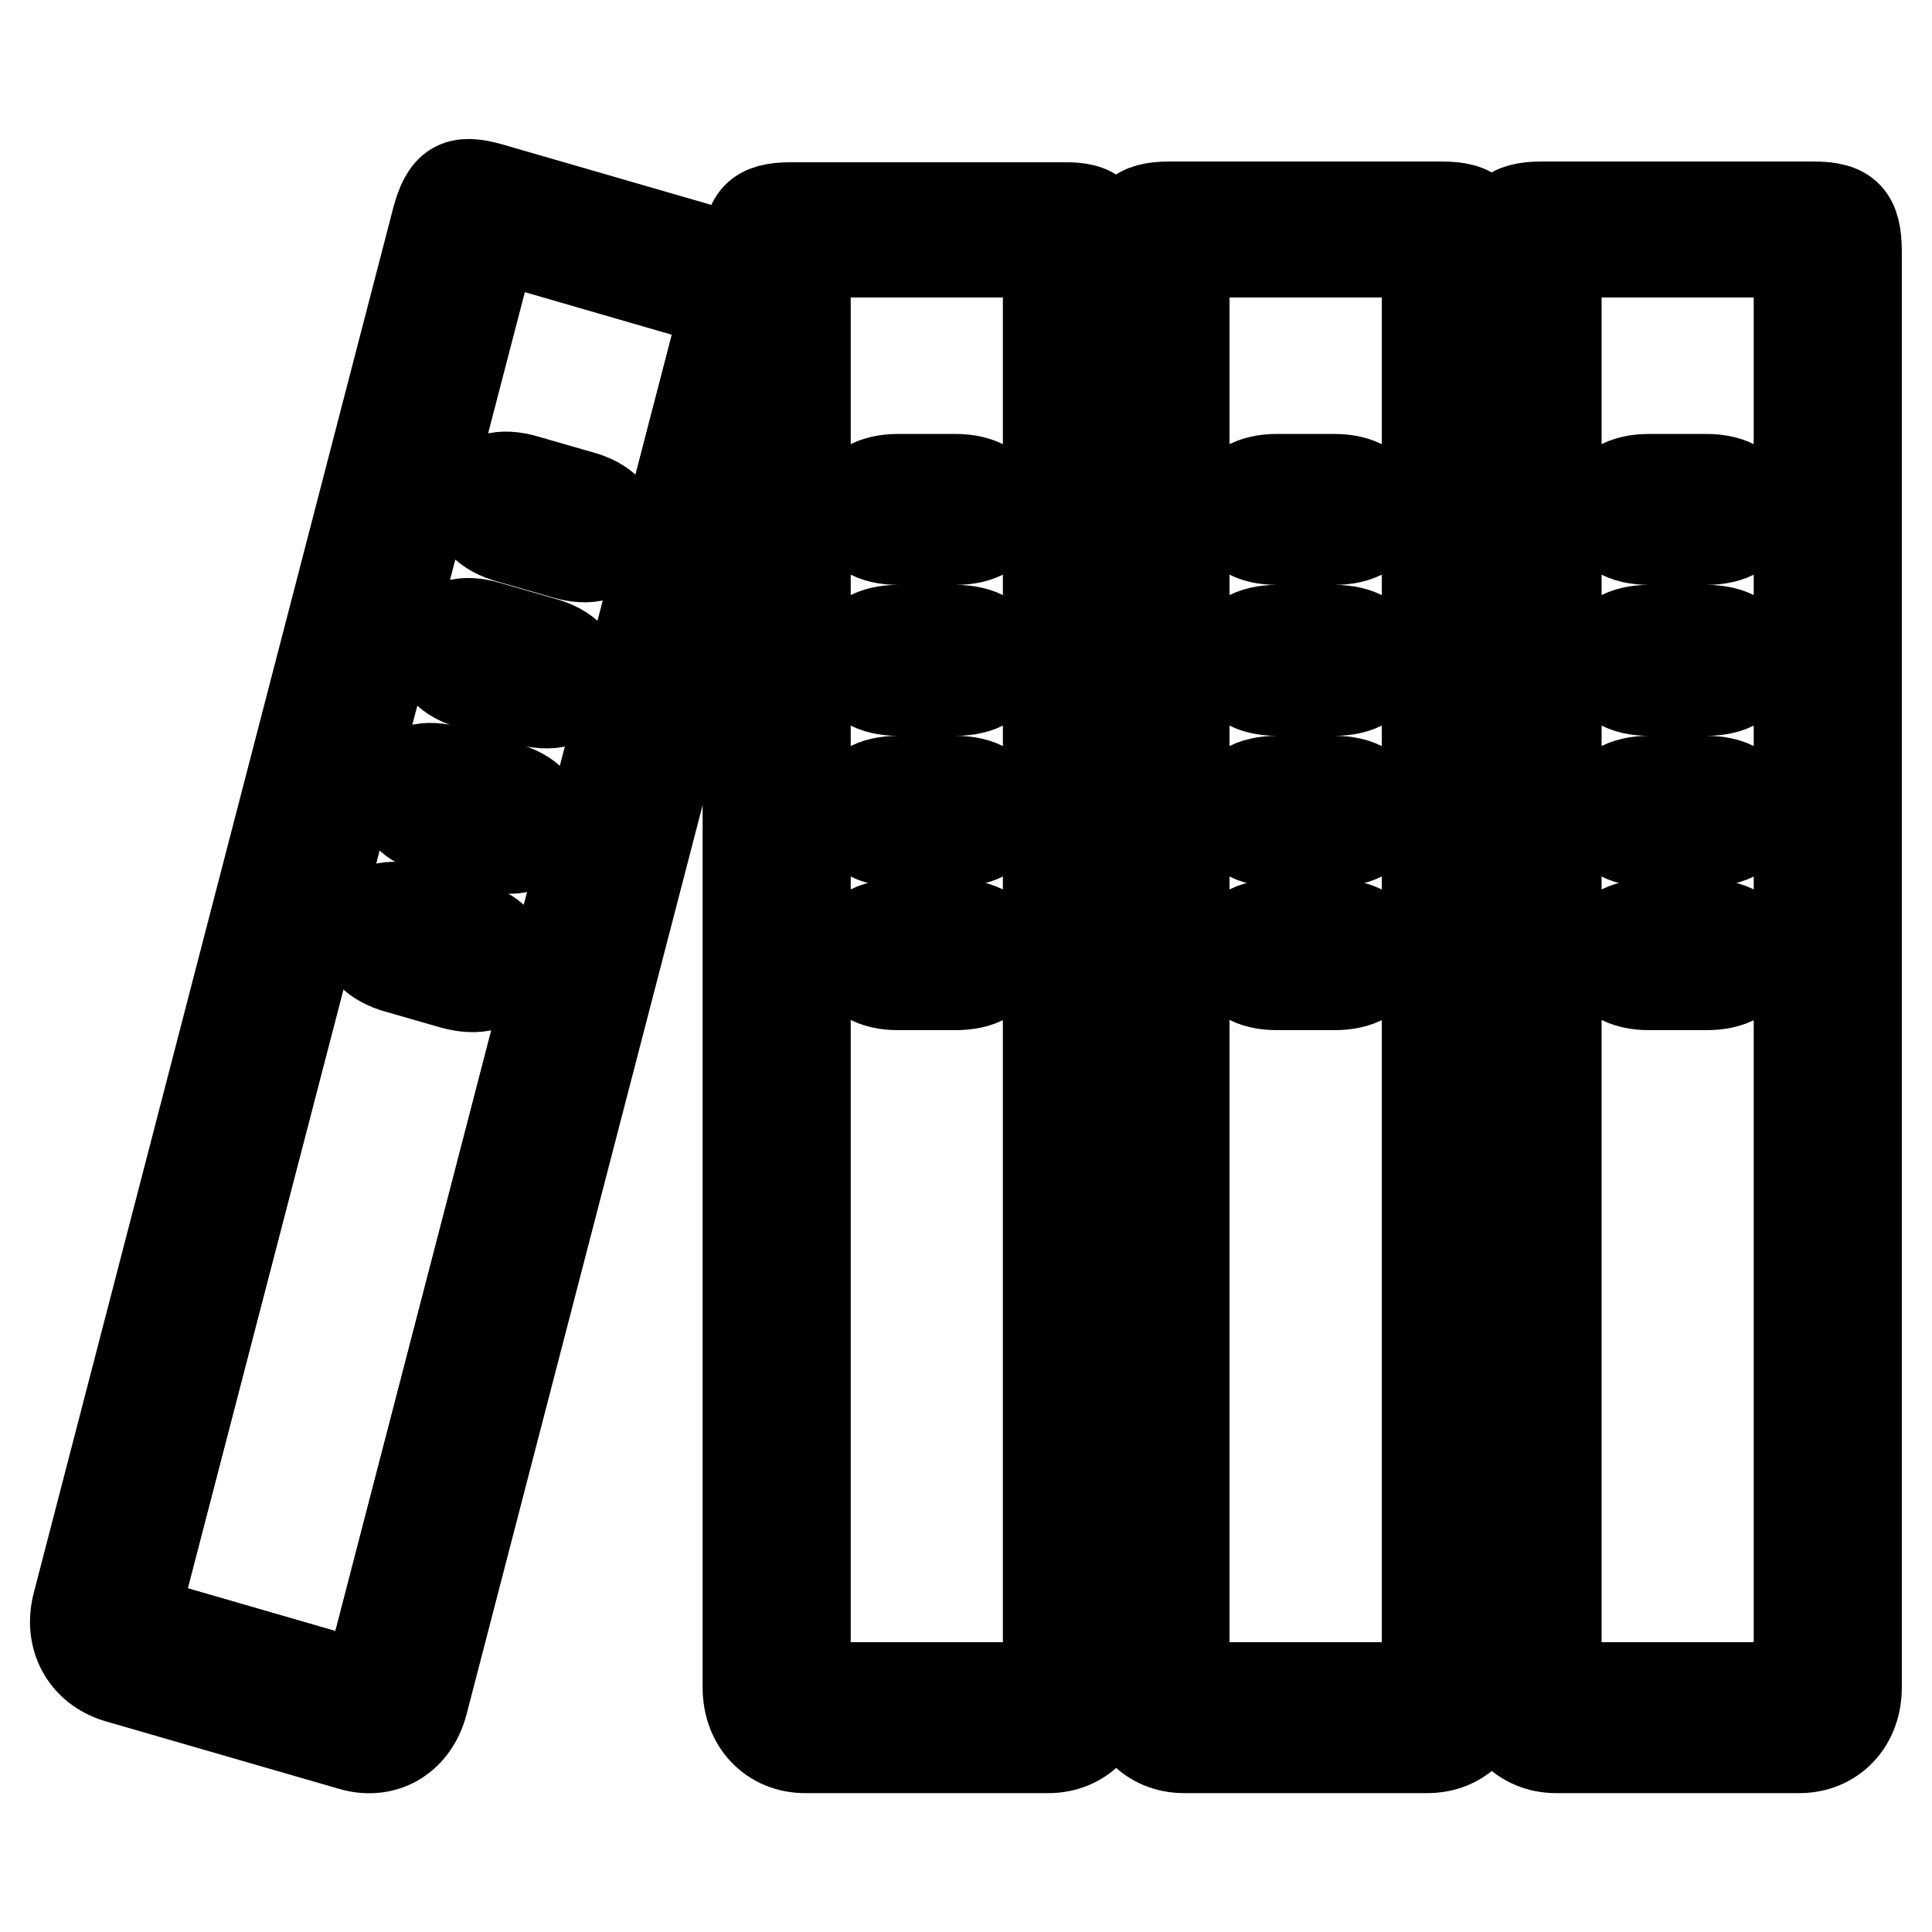
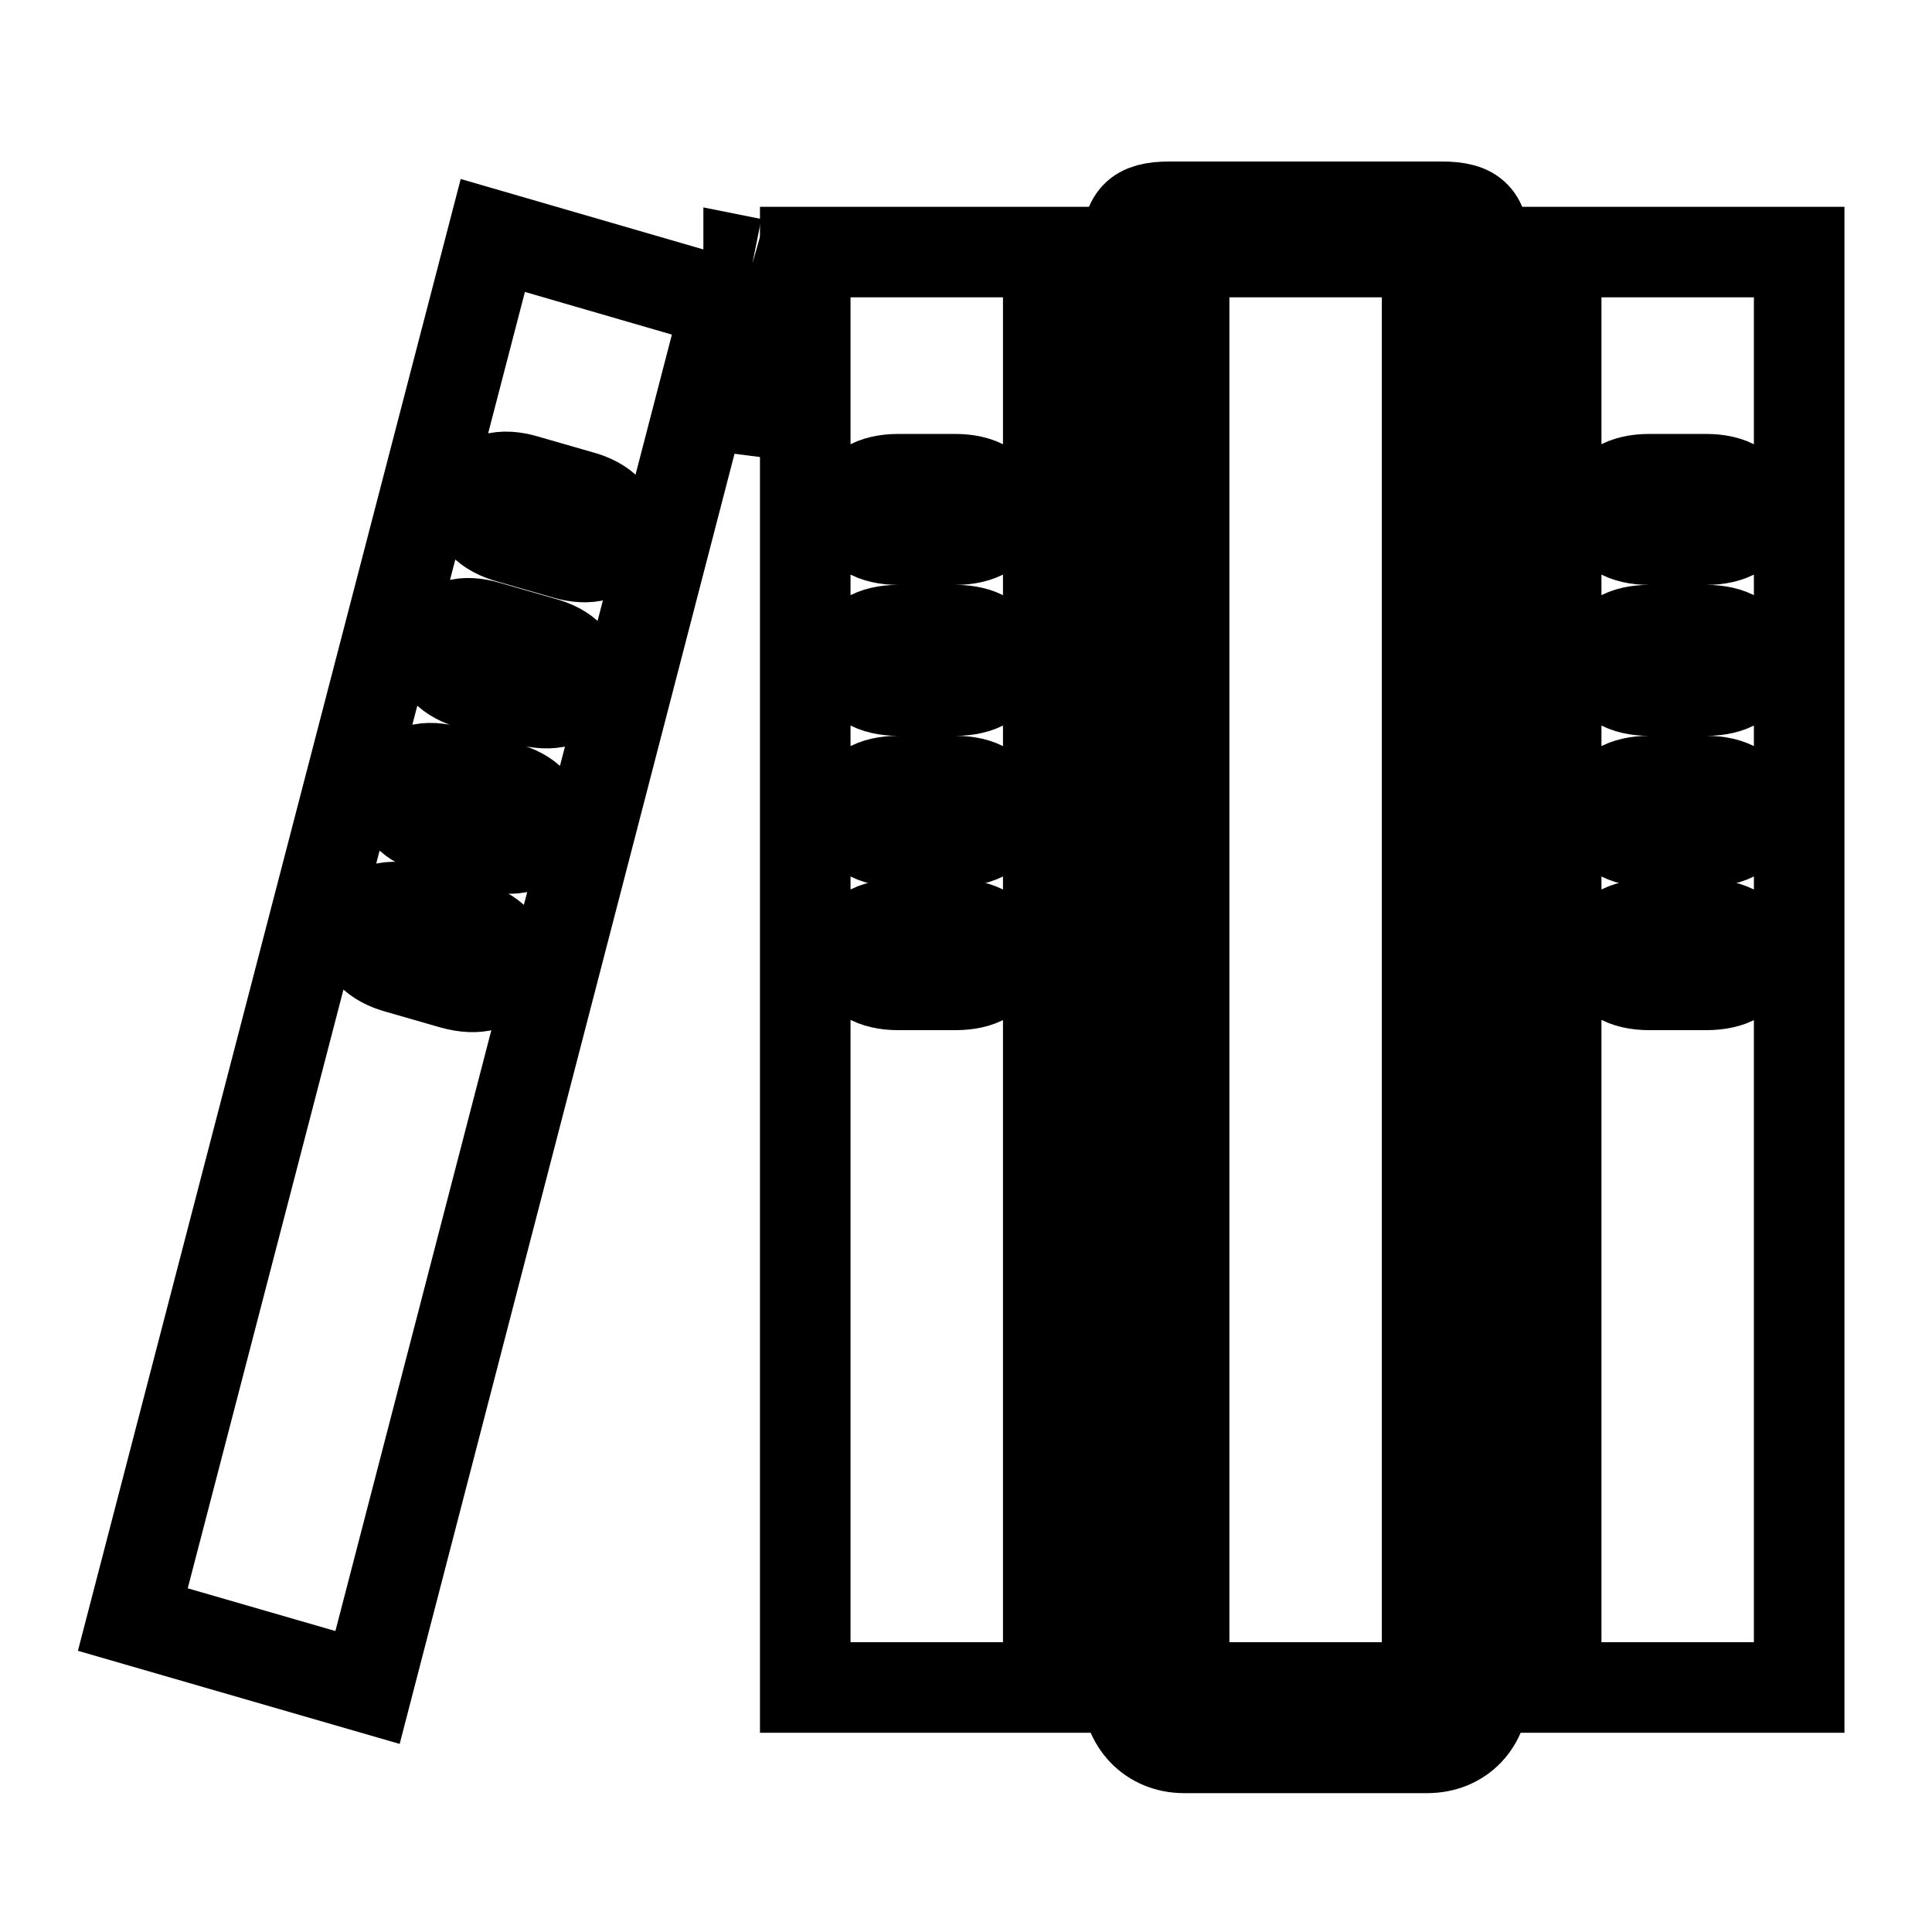
<svg xmlns="http://www.w3.org/2000/svg" version="1.1" x="0px" y="0px" viewBox="0 0 256 256" enable-background="new 0 0 256 256" xml:space="preserve">
  <g>
    <g>
-       <path stroke-width="12" fill-opacity="0" stroke="#000000" d="M246,33.4v190.2c0,4.7-3.2,8-7.6,8h-32.2c-4.4,0-7.6-3.3-7.6-8V33.4c0-4.6,1.3-6,5.7-6h36C244.7,27.4,246,28.8,246,33.4z M238.4,223.6V33.4h-32.2v190.2H238.4z" />
      <path stroke-width="12" fill-opacity="0" stroke="#000000" d="M238.4,33.4v190.2h-32.2V33.4H238.4z M231.8,67.5c0-2.8-2.6-4-5.7-4h-7.6c-3.1,0-5.7,1.2-5.7,4c0,2.8,2.6,4,5.7,4h7.6C229.2,71.5,231.8,70.3,231.8,67.5z M231.8,87.5c0-2.8-2.6-4-5.7-4h-7.6c-3.1,0-5.7,1.2-5.7,4c0,2.8,2.6,4,5.7,4h7.6C229.2,91.5,231.8,90.3,231.8,87.5z M231.8,107.5c0-2.8-2.6-4-5.7-4h-7.6c-3.1,0-5.7,1.2-5.7,4c0,2.8,2.6,4,5.7,4h7.6C229.2,111.5,231.8,110.3,231.8,107.5z M231.8,126.5c0-2.8-2.6-4-5.7-4h-7.6c-3.1,0-5.7,1.2-5.7,4c0,2.8,2.6,4,5.7,4h7.6C229.2,130.5,231.8,129.4,231.8,126.5z" />
      <path stroke-width="12" fill-opacity="0" stroke="#000000" d="M196.7,33.4v190.2c0,4.7-3.1,8-7.6,8h-32.2c-4.4,0-7.6-3.3-7.6-8V33.4c0-4.6,1.3-6,5.7-6h36C195.4,27.4,196.7,28.8,196.7,33.4z M189.1,223.6V33.4h-32.2v190.2H189.1z" />
-       <path stroke-width="12" fill-opacity="0" stroke="#000000" d="M189.1,33.4v190.2h-32.2V33.4H189.1z M182.5,67.5c0-2.8-2.6-4-5.7-4h-7.6c-3.1,0-5.7,1.2-5.7,4c0,2.8,2.6,4,5.7,4h7.6C179.9,71.5,182.5,70.3,182.5,67.5z M182.5,87.5c0-2.8-2.6-4-5.7-4h-7.6c-3.1,0-5.7,1.2-5.7,4c0,2.8,2.6,4,5.7,4h7.6C179.9,91.5,182.5,90.3,182.5,87.5z M182.5,107.5c0-2.8-2.6-4-5.7-4h-7.6c-3.1,0-5.7,1.2-5.7,4c0,2.8,2.6,4,5.7,4h7.6C179.9,111.5,182.5,110.3,182.5,107.5z M182.5,126.5c0-2.8-2.6-4-5.7-4h-7.6c-3.1,0-5.7,1.2-5.7,4c0,2.8,2.6,4,5.7,4h7.6C179.9,130.5,182.5,129.4,182.5,126.5z" />
-       <path stroke-width="12" fill-opacity="0" stroke="#000000" d="M146.5,33.4v190.2c0,4.7-3.2,8-7.6,8h-32.2c-4.4,0-7.6-3.3-7.6-8v-164l4.5-17.3c1.2-4.5,0.2-6.2-4-7.4l-0.5-0.1v-1.3c0-4.6,1.3-6,5.7-6h36C145.2,27.4,146.5,28.8,146.5,33.4z M138.9,223.6V33.4h-32.2v190.2H138.9z" />
      <path stroke-width="12" fill-opacity="0" stroke="#000000" d="M138.9,33.4v190.2h-32.2V33.4H138.9z M132.3,67.5c0-2.8-2.6-4-5.7-4H119c-3.1,0-5.7,1.2-5.7,4c0,2.8,2.6,4,5.7,4h7.6C129.7,71.5,132.3,70.3,132.3,67.5z M132.3,87.5c0-2.8-2.6-4-5.7-4H119c-3.1,0-5.7,1.2-5.7,4c0,2.8,2.6,4,5.7,4h7.6C129.7,91.5,132.3,90.3,132.3,87.5z M132.3,107.5c0-2.8-2.6-4-5.7-4H119c-3.1,0-5.7,1.2-5.7,4c0,2.8,2.6,4,5.7,4h7.6C129.7,111.5,132.3,110.3,132.3,107.5z M132.3,126.5c0-2.8-2.6-4-5.7-4H119c-3.1,0-5.7,1.2-5.7,4c0,2.8,2.6,4,5.7,4h7.6C129.7,130.5,132.3,129.4,132.3,126.5z" />
-       <path stroke-width="12" fill-opacity="0" stroke="#000000" d="M99.7,34.9c4.2,1.2,5.1,2.9,4,7.4l-4.5,17.3V34.8L99.7,34.9z" />
-       <path stroke-width="12" fill-opacity="0" stroke="#000000" d="M99.1,34.8v24.9L56,225.7c-1.2,4.5-5,6.8-9.3,5.6l-31.1-9c-4.3-1.3-6.5-5.3-5.3-9.8L57.9,29.1c1.2-4.5,2.8-5.4,7-4.2L99.1,34.8z M48.7,223.6L96.3,40.2l-31.1-9L17.6,214.6L48.7,223.6z" />
+       <path stroke-width="12" fill-opacity="0" stroke="#000000" d="M99.7,34.9c4.2,1.2,5.1,2.9,4,7.4l-4.5,17.3V34.8L99.7,34.9" />
      <path stroke-width="12" fill-opacity="0" stroke="#000000" d="M96.3,40.2L48.7,223.6l-31.1-9L65.3,31.2L96.3,40.2z M81.4,71.1c0.7-2.7-1.5-4.6-4.5-5.4l-7.3-2.1c-3-0.9-5.8-0.4-6.5,2.3c-0.7,2.7,1.5,4.6,4.5,5.4l7.3,2.1C77.9,74.3,80.7,73.8,81.4,71.1z M76.4,90.5c0.7-2.7-1.5-4.6-4.5-5.4l-7.3-2.1c-3-0.9-5.8-0.4-6.5,2.3c-0.7,2.7,1.5,4.6,4.5,5.4l7.3,2.1C72.9,93.6,75.7,93.2,76.4,90.5z M71.4,109.7c0.7-2.7-1.5-4.6-4.5-5.4l-7.3-2.1c-3-0.9-5.8-0.4-6.5,2.3c-0.7,2.7,1.5,4.6,4.5,5.4l7.3,2.1C67.9,112.9,70.7,112.5,71.4,109.7z M66.6,128.1c0.7-2.7-1.5-4.6-4.5-5.4l-7.3-2.1c-3-0.9-5.8-0.4-6.5,2.3c-0.7,2.7,1.5,4.6,4.5,5.4l7.3,2.1C63.1,131.2,65.9,130.8,66.6,128.1z" />
    </g>
  </g>
</svg>